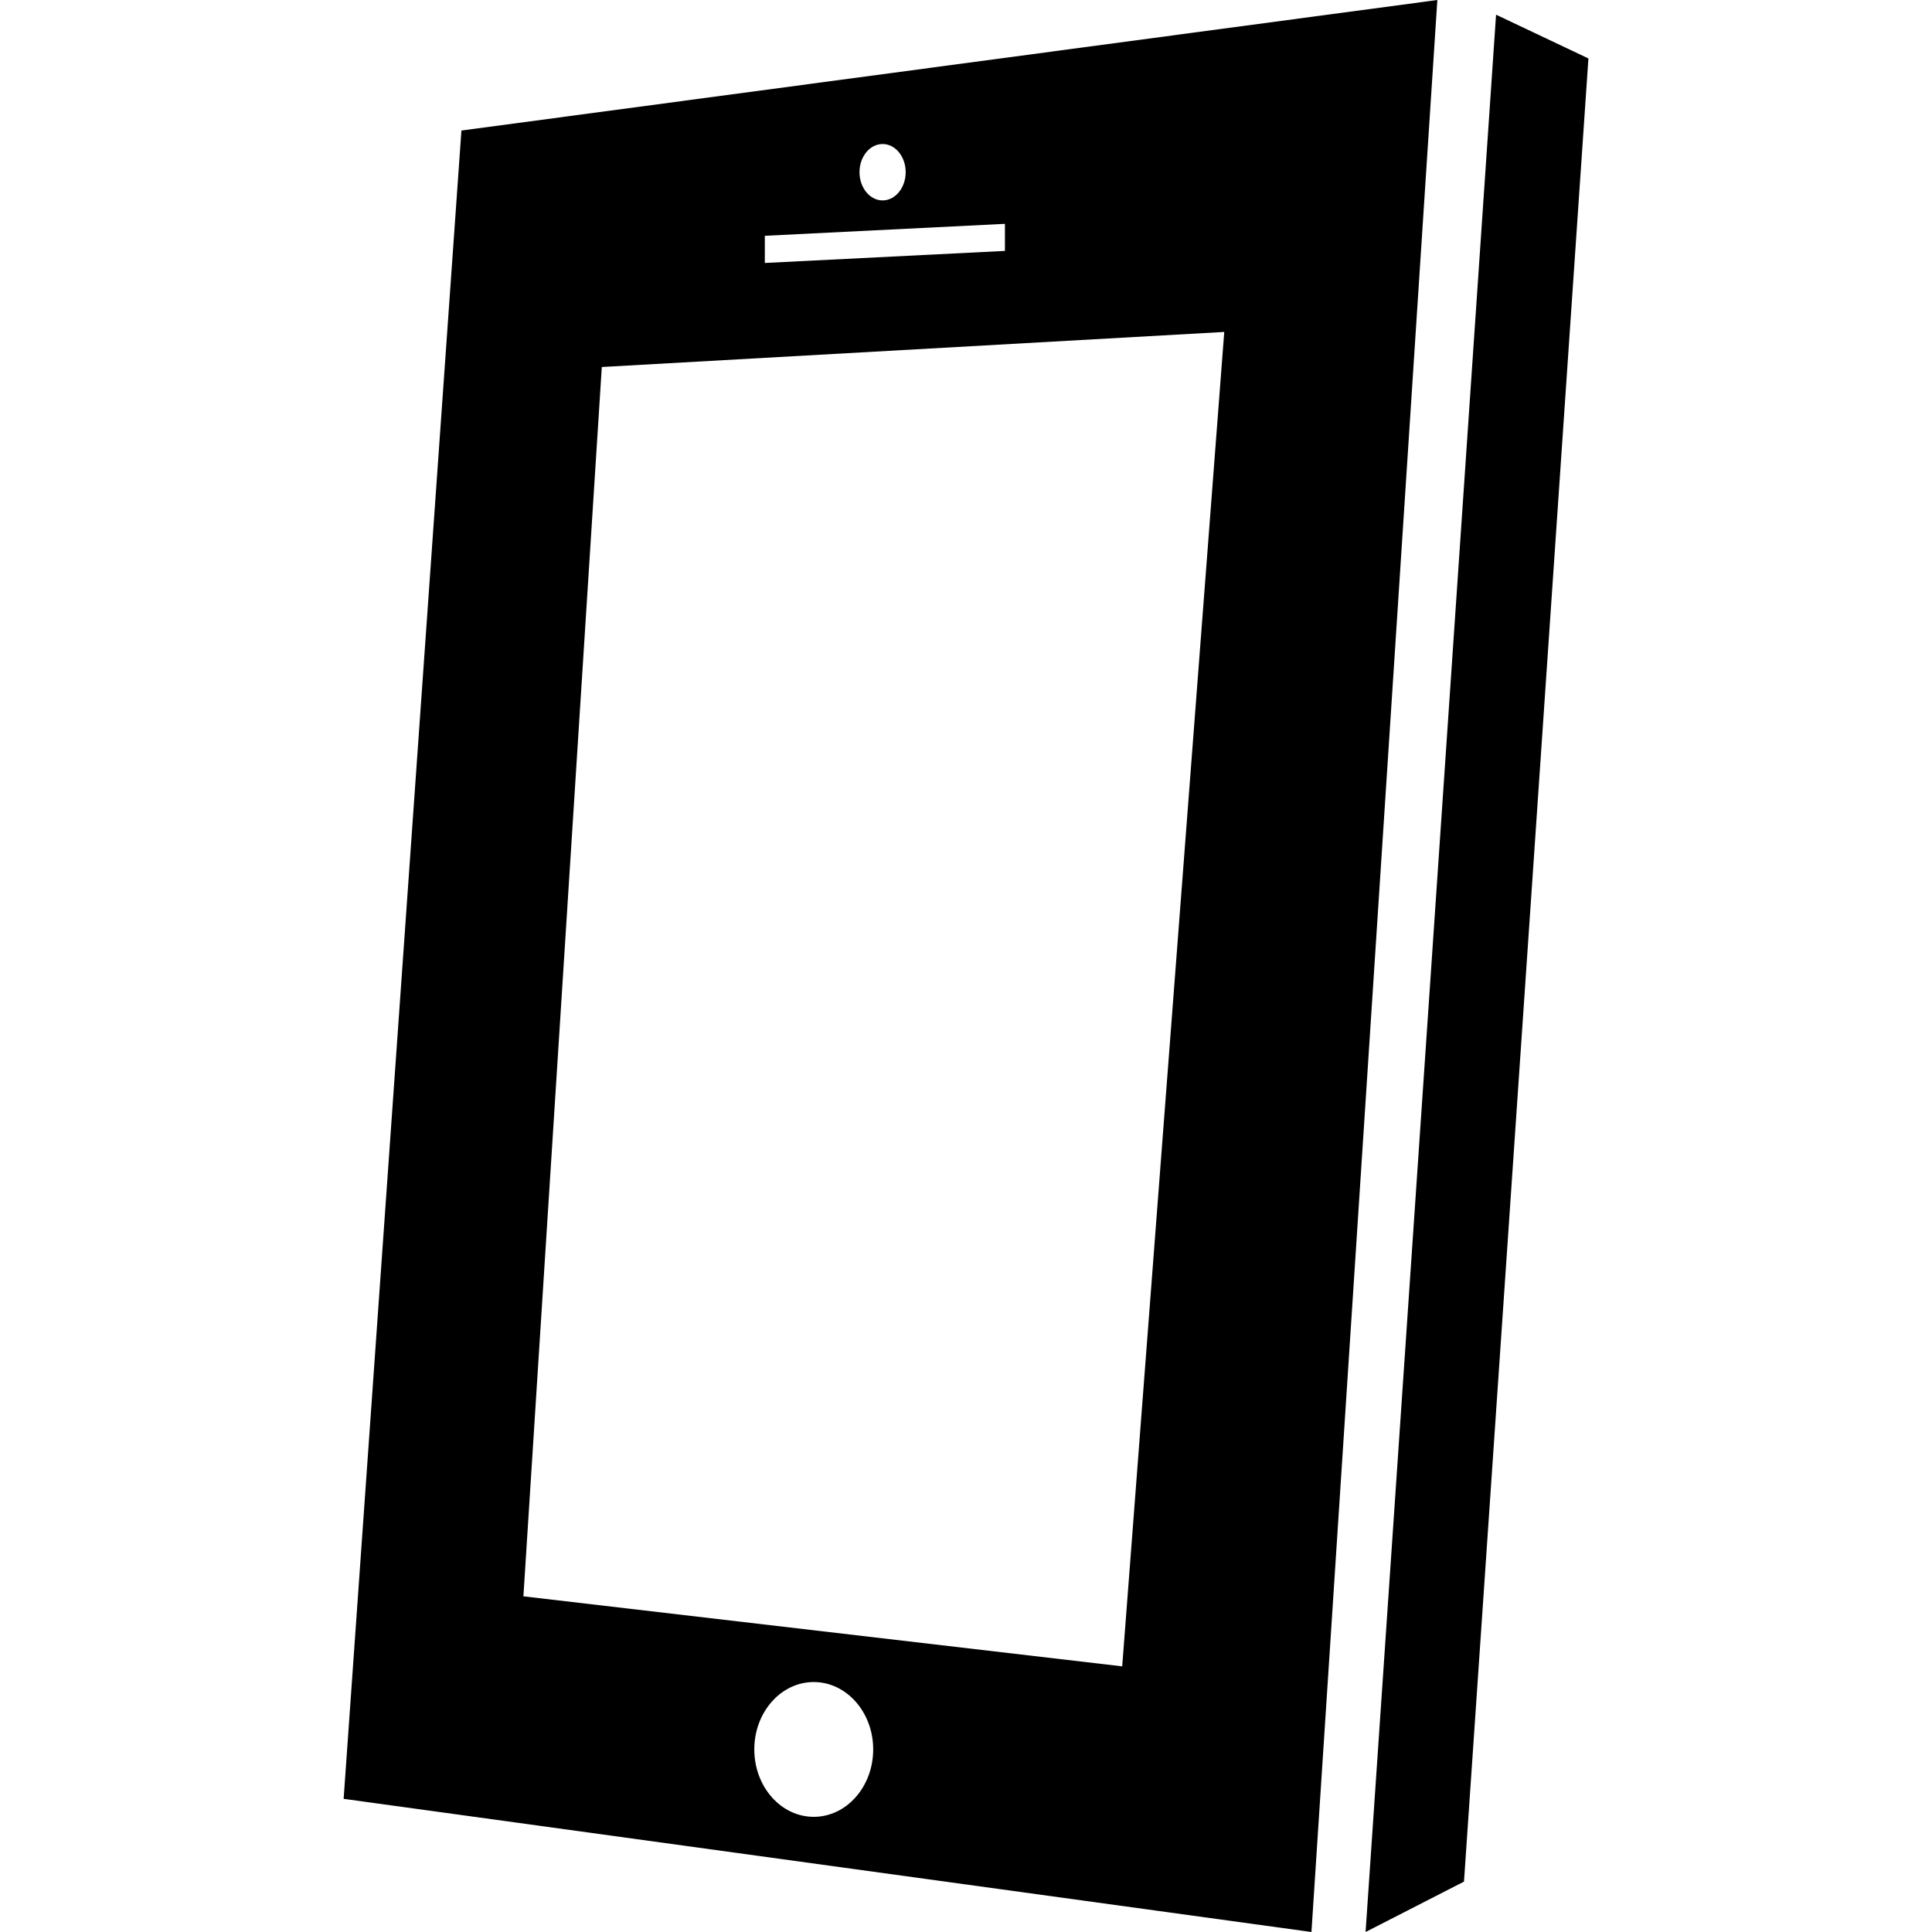
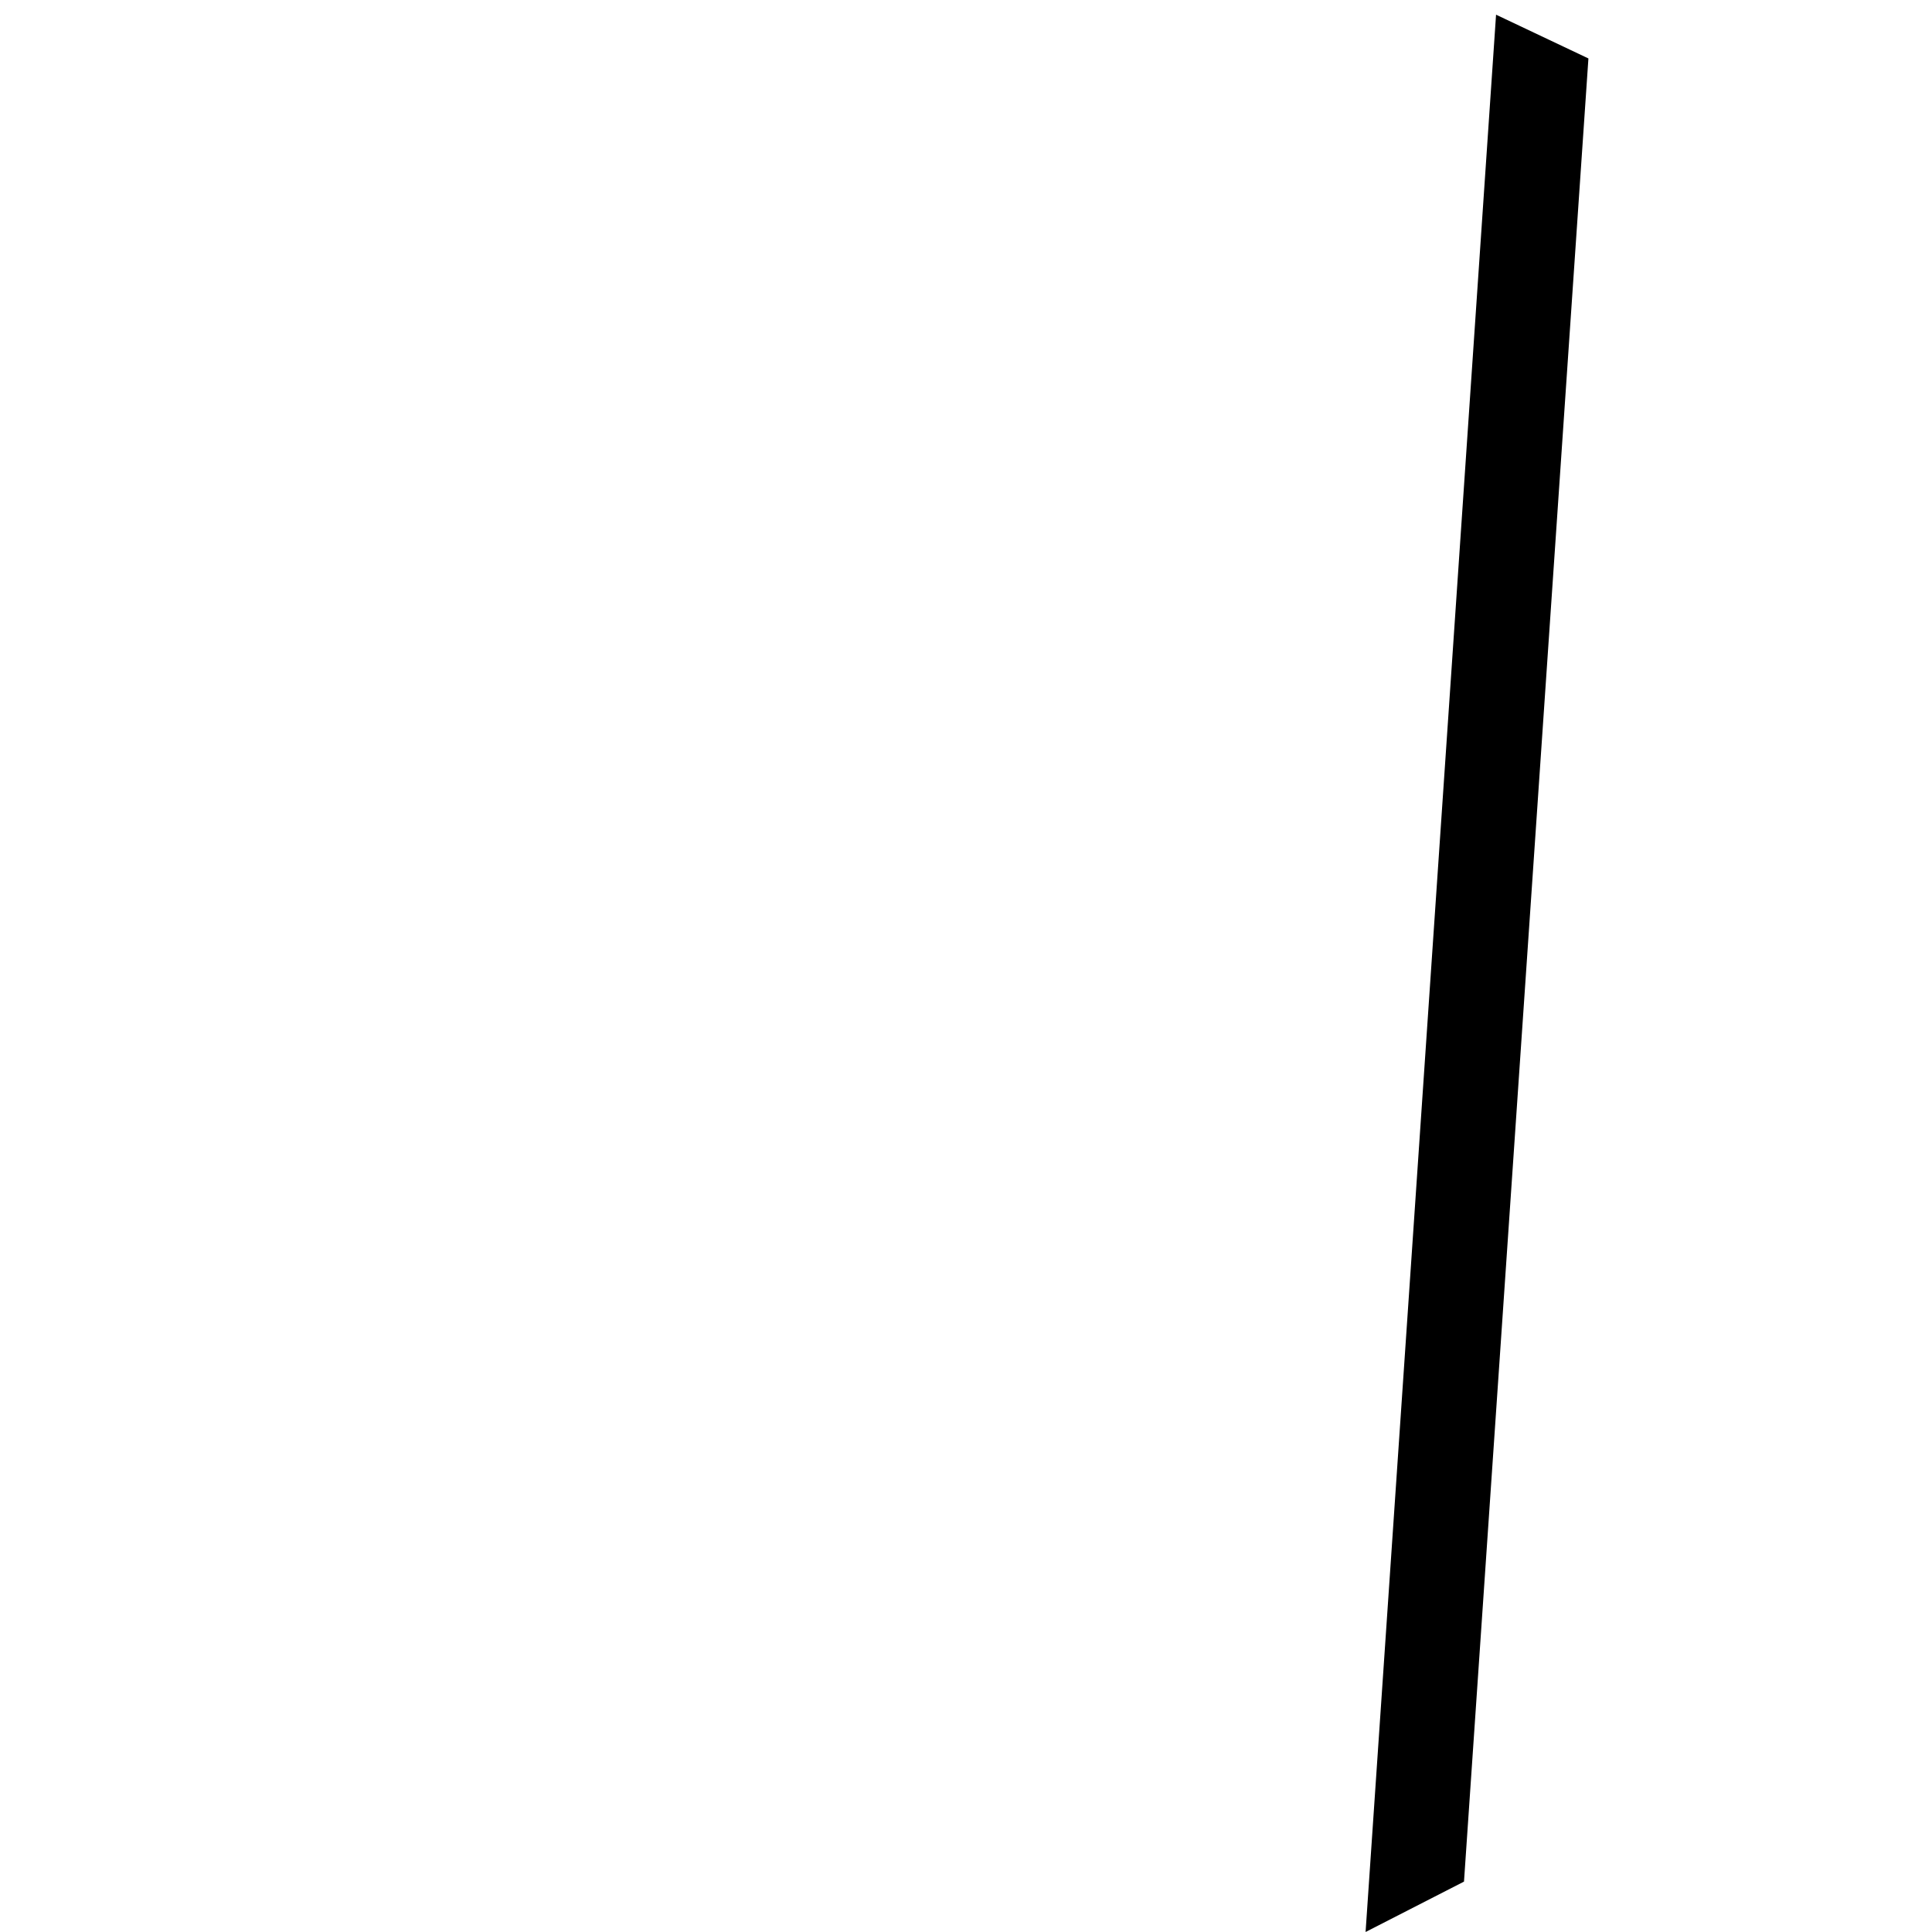
<svg xmlns="http://www.w3.org/2000/svg" fill="#000000" version="1.1" id="Capa_1" width="800px" height="800px" viewBox="0 0 36.691 36.691" xml:space="preserve">
  <g>
    <g id="Layer_88_41_">
      <g>
-         <path d="M8.763,2.479L6.526,34.162l18.38,2.529L27.297,0L8.763,2.479z M16.762,2.735c0.241,0,0.438,0.239,0.438,0.535     c0,0.295-0.197,0.536-0.438,0.536c-0.243,0-0.439-0.241-0.439-0.536C16.323,2.975,16.519,2.735,16.762,2.735z M14.525,4.478     l4.56-0.227v0.514l-4.56,0.229V4.478z M15.454,34.504c-0.624,0-1.129-0.574-1.129-1.281c0-0.705,0.505-1.279,1.129-1.279     c0.623,0,1.129,0.574,1.129,1.279C16.583,33.93,16.077,34.504,15.454,34.504z M21.312,31.646l-11.372-1.33L11.429,6.97     L23.25,6.304L21.312,31.646z" />
        <polygon points="28.412,0.279 25.934,36.691 27.803,35.734 30.166,1.11    " />
      </g>
    </g>
  </g>
</svg>